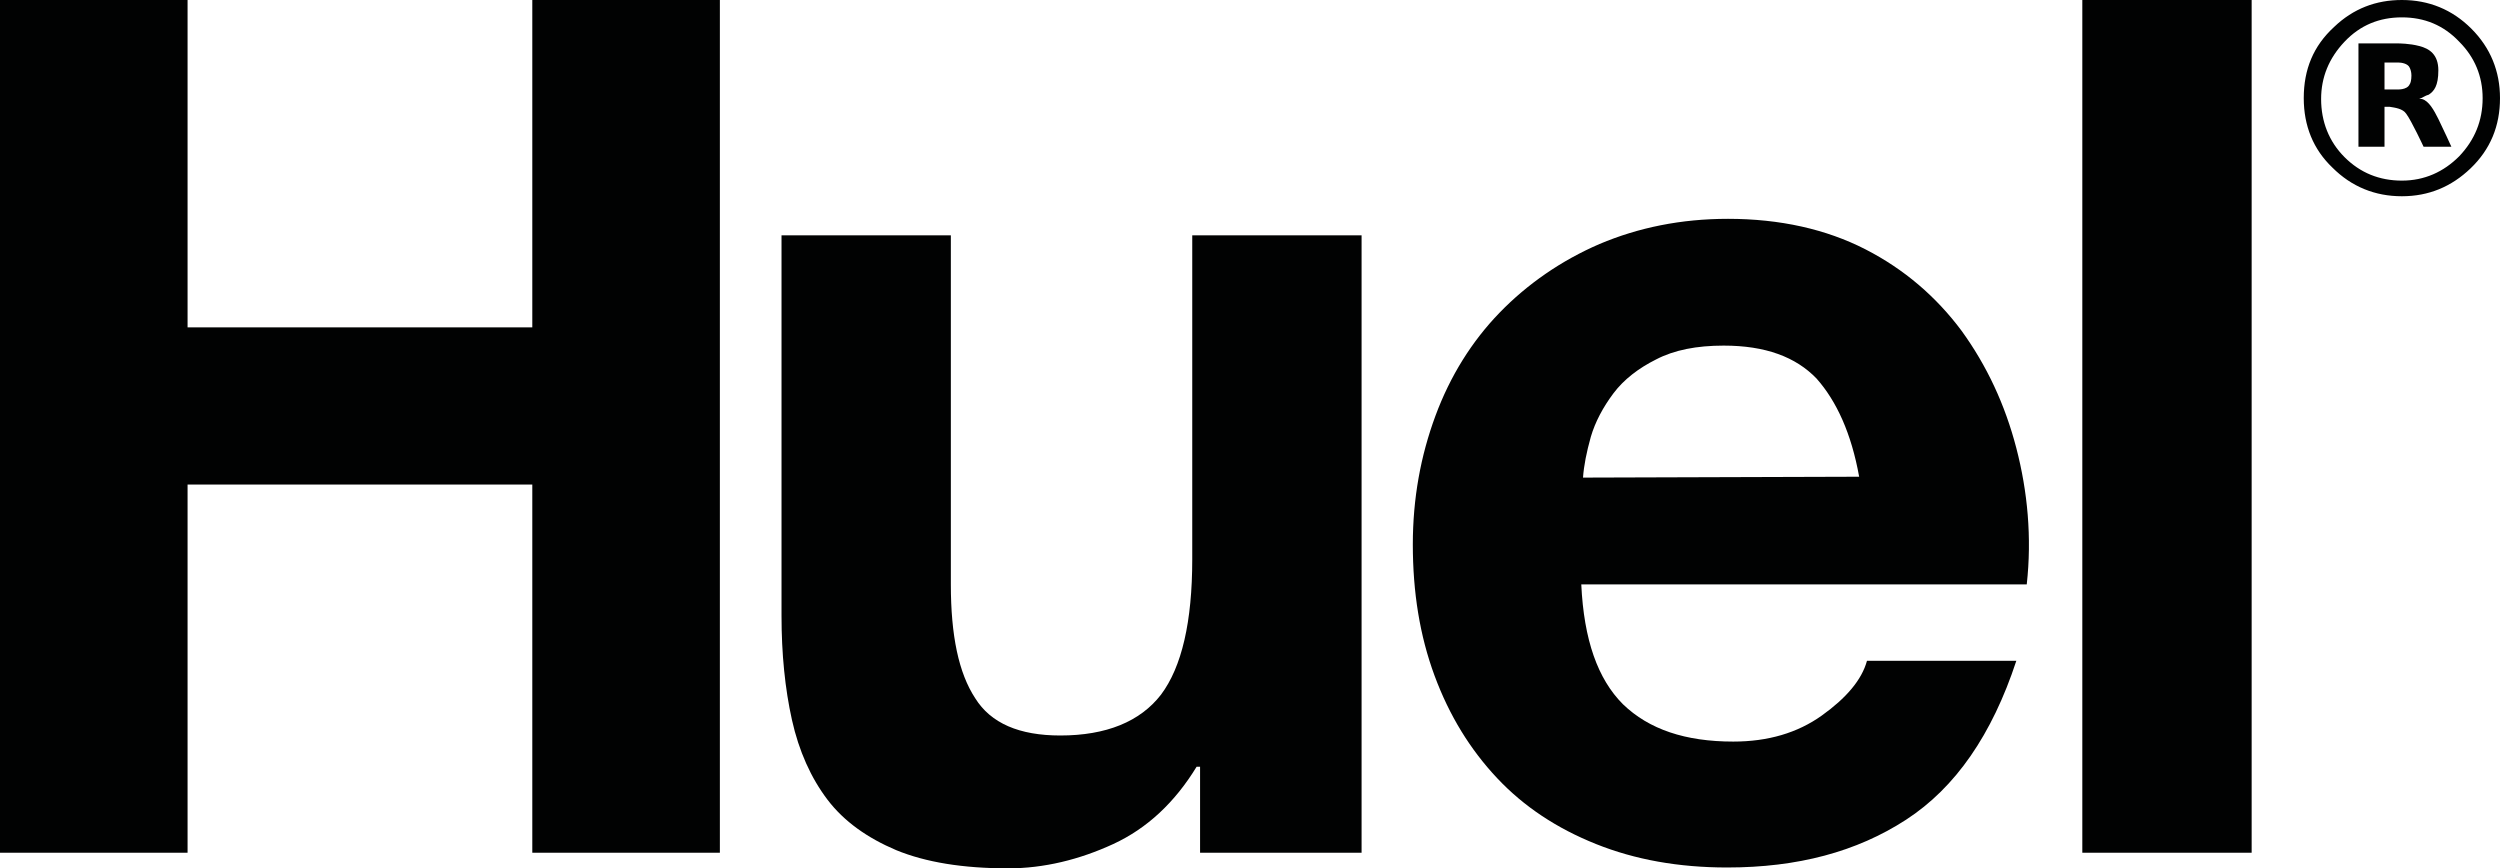
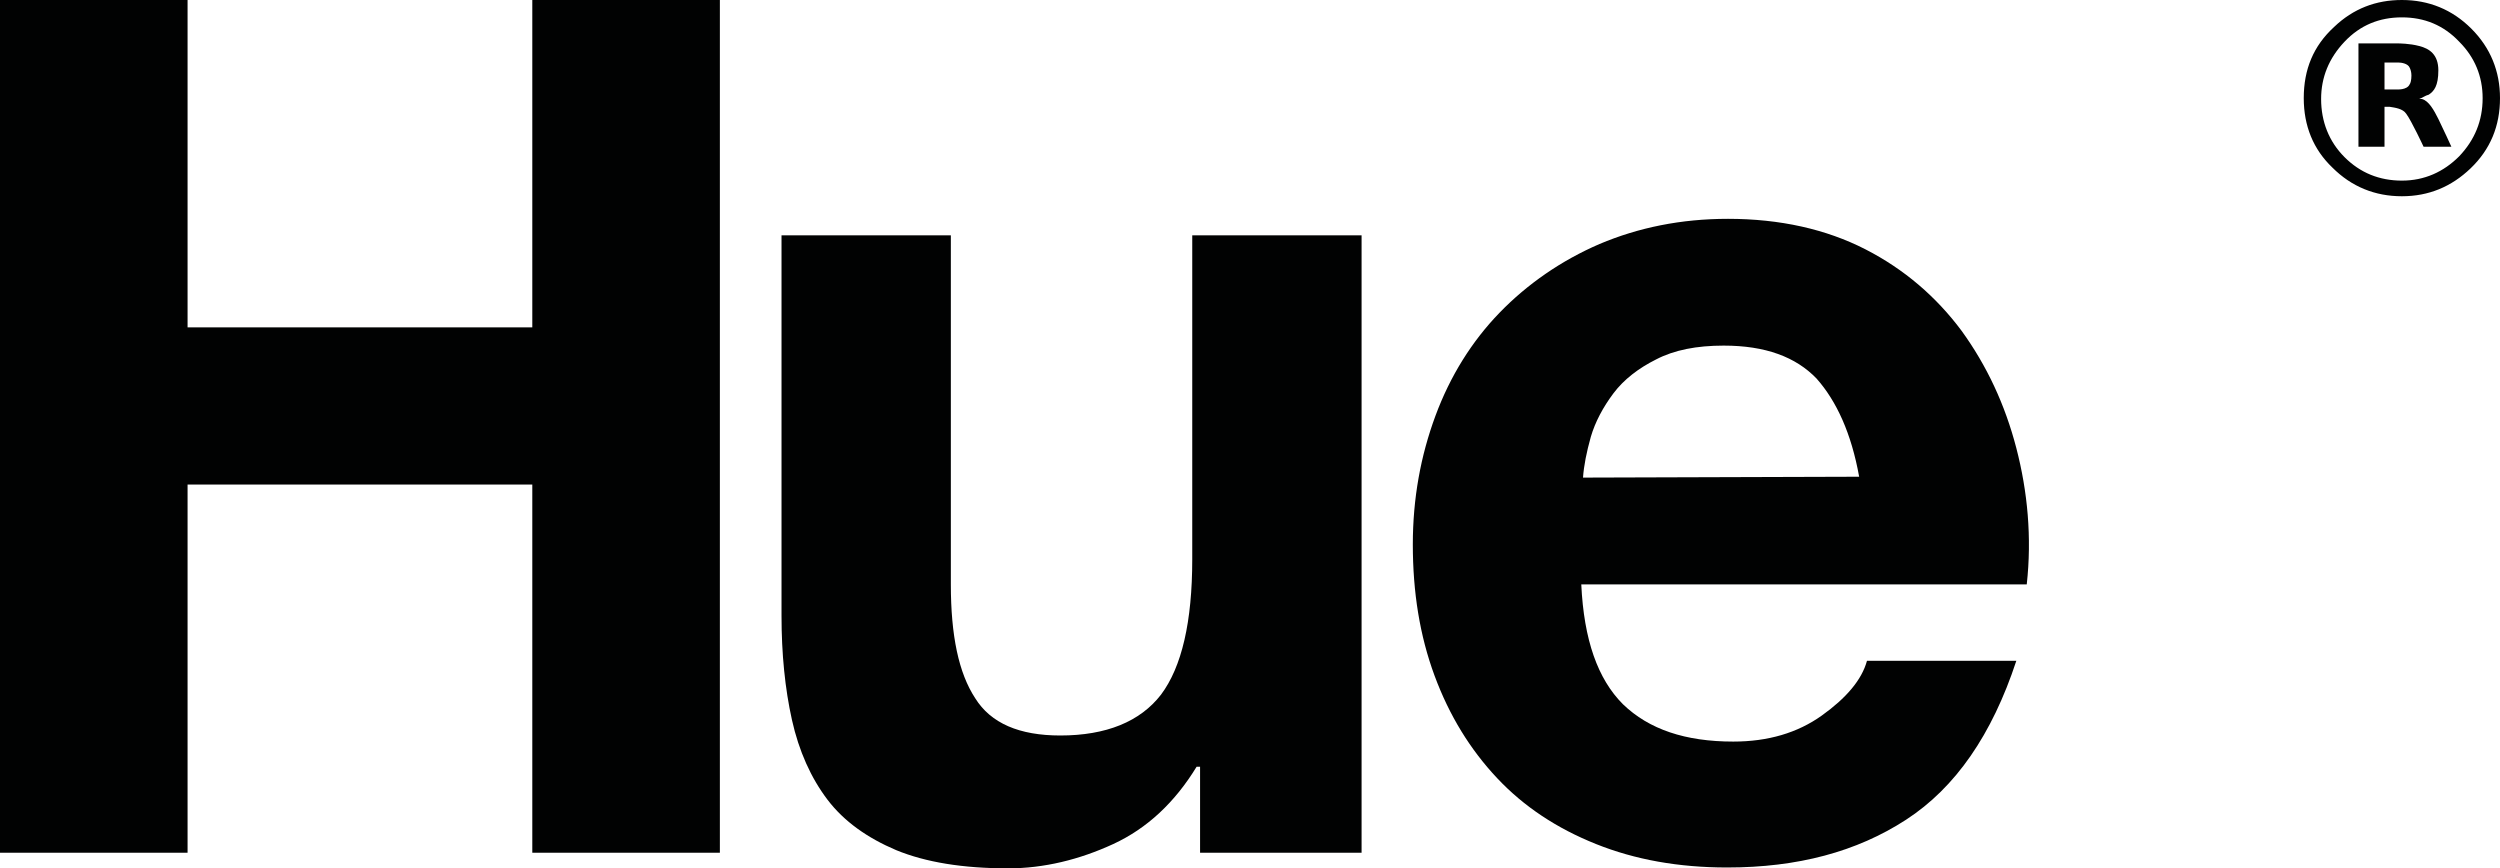
<svg xmlns="http://www.w3.org/2000/svg" xml:space="preserve" style="enable-background:new 0 0 287.9 100;" viewBox="0 0 287.9 100" y="0px" x="0px" id="Layer_1" version="1.1">
  <style type="text/css">
  .st0{fill:#010202;}
 </style>
  <g>
-     <rect height="98.2" width="19.5" class="st0" x="239.8">
-   </rect>
    <path d="M232.2,51.6c-1.3-5-3.4-9.5-6.3-13.5c-2.9-3.9-6.6-7.1-11.1-9.4c-4.5-2.3-9.8-3.5-15.8-3.5   c-5.4,0-10.3,1-14.8,2.9c-4.4,1.9-8.3,4.6-11.5,7.9c-3.2,3.3-5.7,7.3-7.4,11.9c-1.7,4.6-2.6,9.5-2.6,14.8c0,5.5,0.8,10.5,2.5,15.1   c1.7,4.6,4.1,8.5,7.2,11.8c3.1,3.3,6.9,5.8,11.4,7.6c4.5,1.8,9.5,2.7,15.1,2.7c8.1,0,14.9-1.8,20.6-5.5c5.7-3.7,9.9-9.8,12.7-18.3   h-17.2c-0.6,2.2-2.4,4.3-5.2,6.3c-2.8,2-6.2,3-10.2,3c-5.5,0-9.7-1.4-12.7-4.3c-2.9-2.9-4.5-7.4-4.8-13.8h51.3   C234,61.9,233.5,56.6,232.2,51.6z M182.3,55c0.1-1.4,0.4-2.9,0.9-4.7c0.5-1.7,1.4-3.4,2.6-5c1.2-1.6,2.9-2.9,4.9-3.9   c2.1-1.1,4.7-1.6,7.8-1.6c4.8,0,8.3,1.3,10.7,3.8c2.3,2.6,4,6.3,4.9,11.3L182.3,55L182.3,55z" class="st0">
  </path>
    <path d="M138.2,98.2v-9.9h-0.4c-2.5,4.1-5.7,7.1-9.6,8.9c-3.9,1.8-8,2.8-12.1,2.8c-5.2,0-9.5-0.7-12.9-2.1   c-3.3-1.4-6-3.3-7.9-5.8c-1.9-2.5-3.3-5.6-4.1-9.2c-0.8-3.6-1.2-7.6-1.2-12V27.1h19.5v40.2c0,5.9,0.9,10.2,2.8,13.1   c1.8,2.9,5.1,4.3,9.8,4.3c5.3,0,9.2-1.6,11.6-4.7c2.4-3.2,3.6-8.4,3.6-15.6V27.1h19.5v71.1H138.2z" class="st0">
  </path>
    <polygon points="21.6,0 21.6,37.7 61.3,37.7 61.3,0 82.9,0 82.9,98.2 61.3,98.2 61.3,55.8 21.6,55.8 21.6,98.2 0,98.2    0,0" class="st0">
  </polygon>
    <g>
      <path d="M277.5,7.8c0.1,0.2,0.2,0.5,0.2,0.9c0,0.5-0.1,0.9-0.2,1c-0.3,0.7-1.5,0.6-1.5,0.6v0l-1.4,0V7.2h1.6    C276.5,7.2,277.3,7.3,277.5,7.8 M280.8,8.1c0-1.8-1-2.5-2.2-2.8C277.5,5,276.2,5,276.2,5h-1.6h-1.4h-1.6v11.9h3v-4.6h0.6    c0.6,0.1,1.5,0.2,1.9,0.8c0.6,0.8,2,3.8,2,3.8l3.2,0c0,0-1-2.2-1.5-3.2c-0.5-1-1.1-2.1-1.9-2.3c-0.1,0-0.2,0-0.3,0    c0.3-0.1,0.7-0.4,1.1-0.5C280.3,10.5,280.8,9.9,280.8,8.1" class="st0">
   </path>
      <path d="M285.9,11.3c0,2.6-0.9,4.8-2.7,6.7c-1.8,1.8-4,2.8-6.6,2.8c-2.6,0-4.8-0.9-6.6-2.7c-1.8-1.8-2.7-4.1-2.7-6.7    c0-2.5,0.9-4.7,2.7-6.6c1.8-1.9,4-2.8,6.6-2.8c2.6,0,4.8,0.9,6.6,2.8C285,6.6,285.9,8.8,285.9,11.3 M287.9,11.3    c0-3.1-1.1-5.8-3.3-8c-2.2-2.2-4.9-3.3-8-3.3c-3,0-5.6,1-7.8,3.1c-2.4,2.2-3.5,4.9-3.5,8.2c0,3.2,1.1,5.9,3.3,8    c2.2,2.2,4.9,3.3,8,3.3c3.1,0,5.7-1.1,7.9-3.2C286.8,17.2,287.9,14.5,287.9,11.3" class="st0">
   </path>
    </g>
  </g>
</svg>